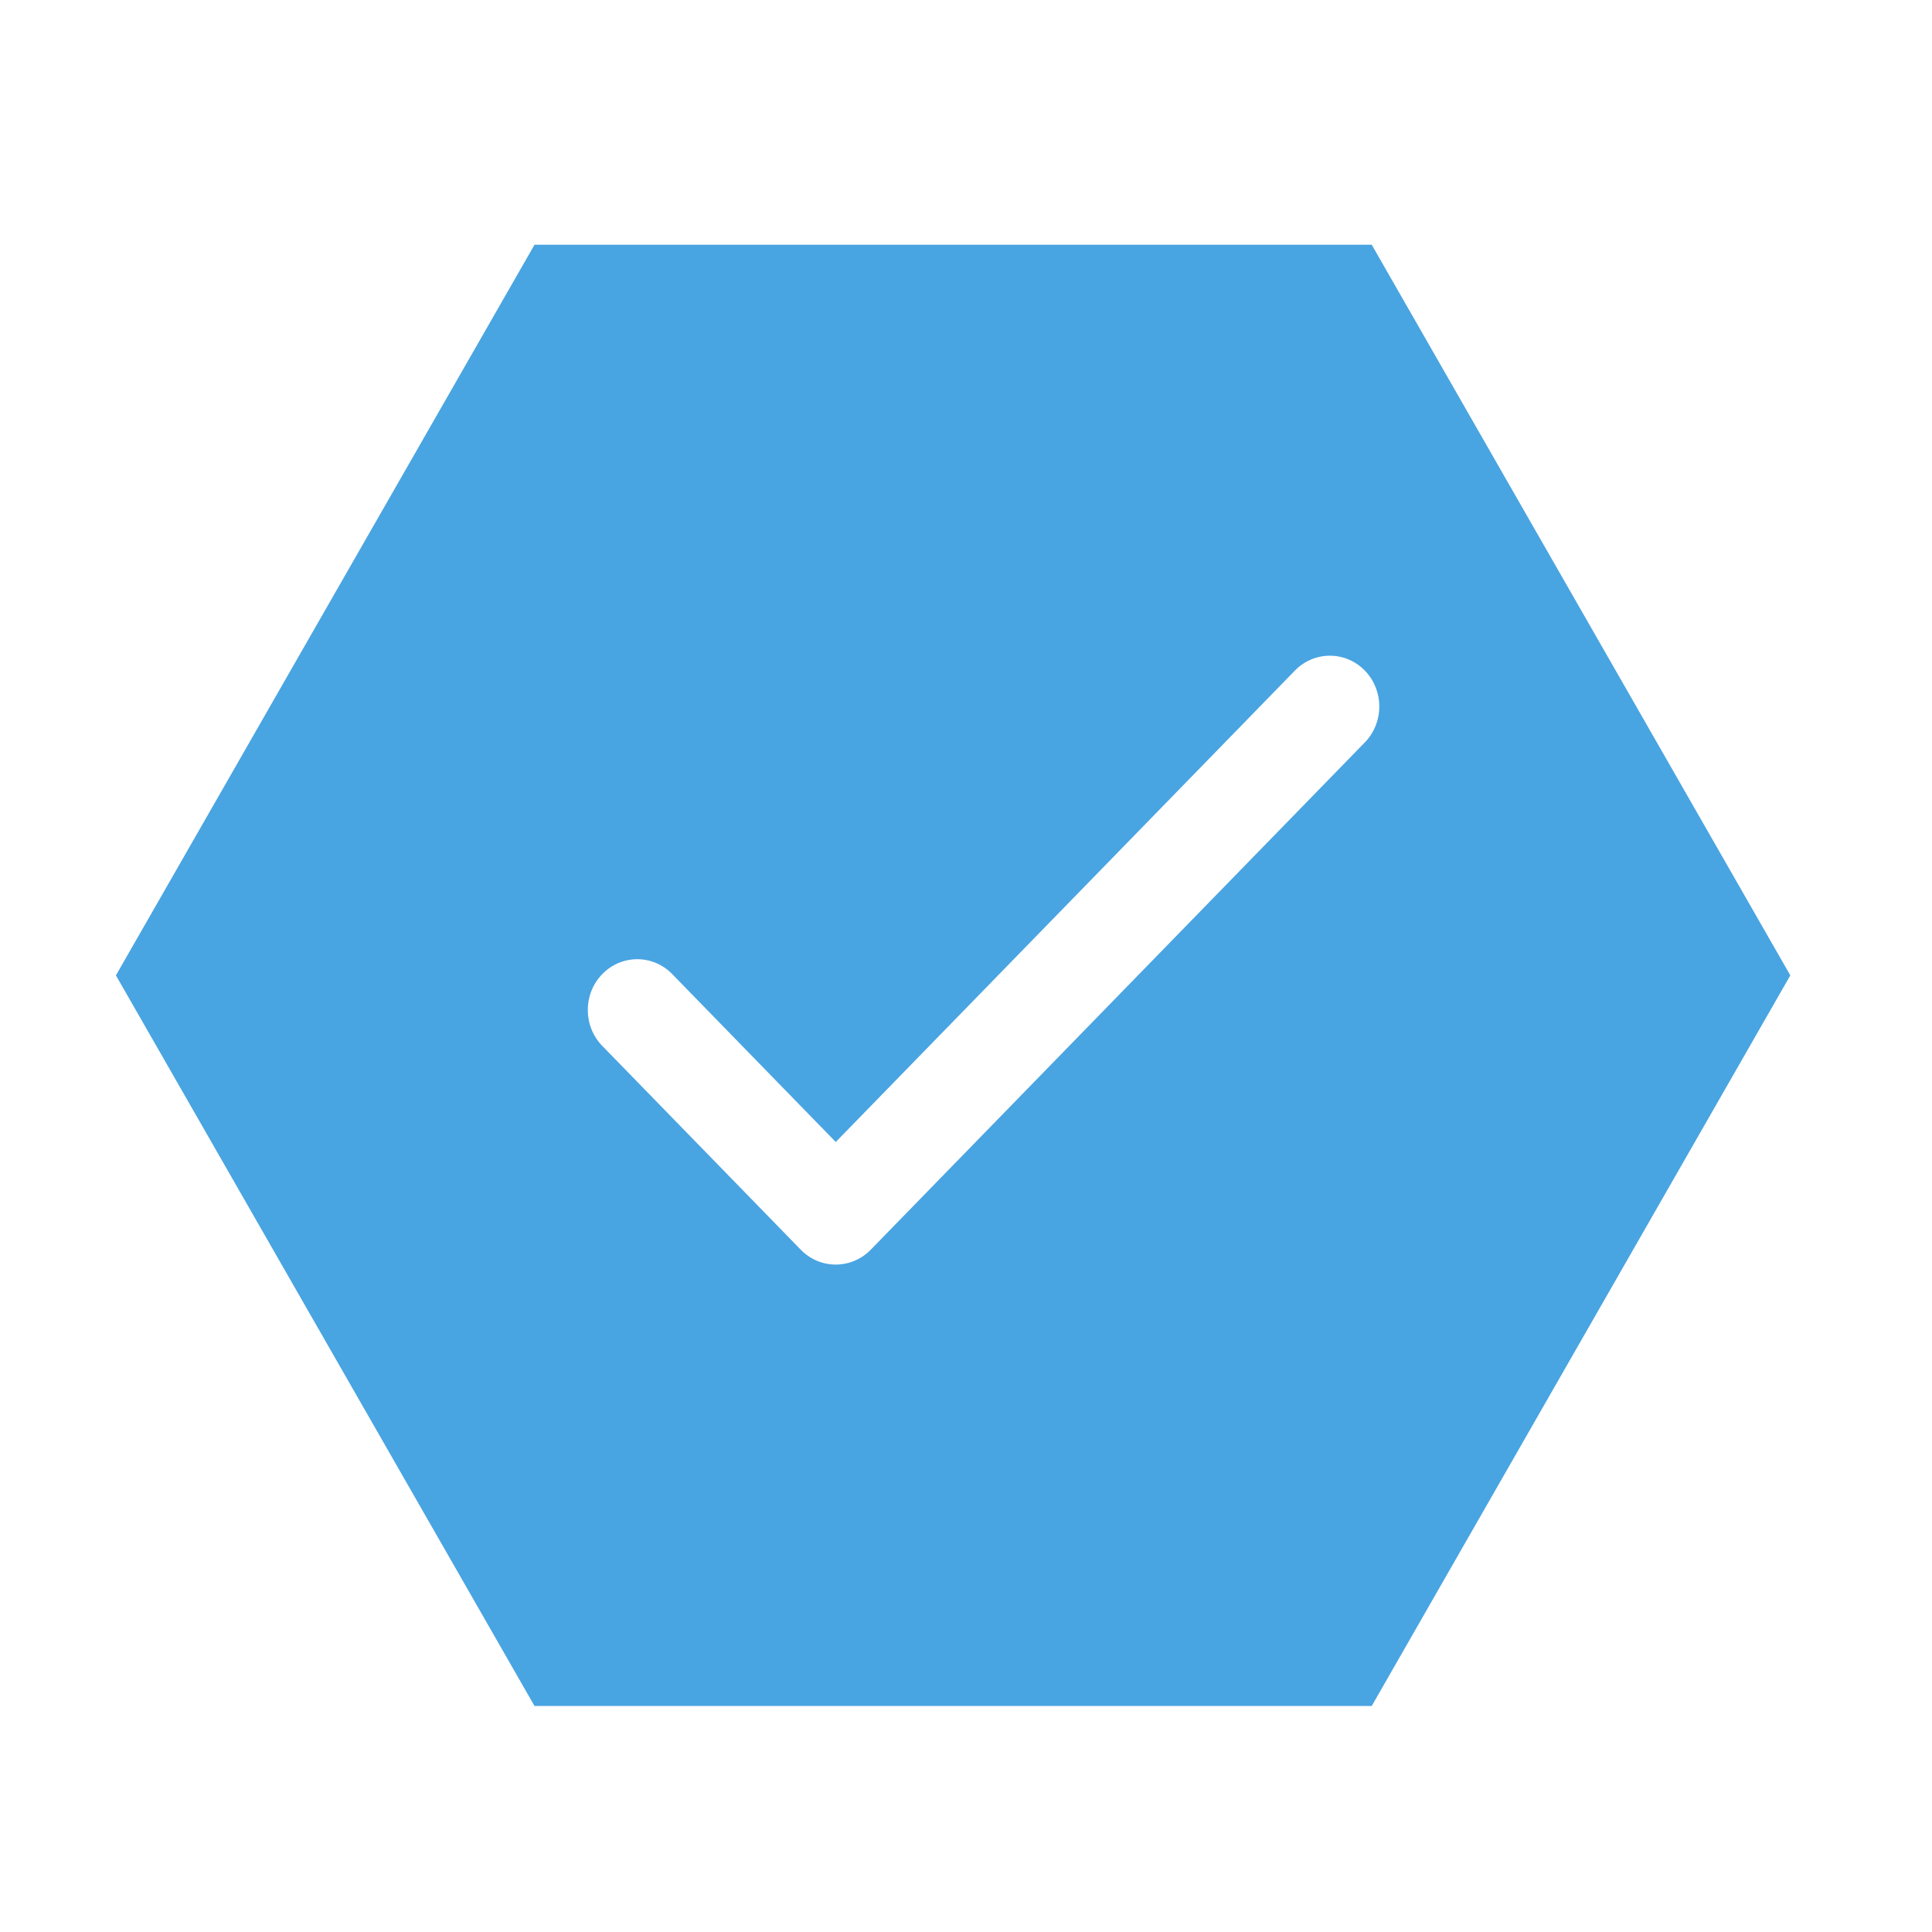
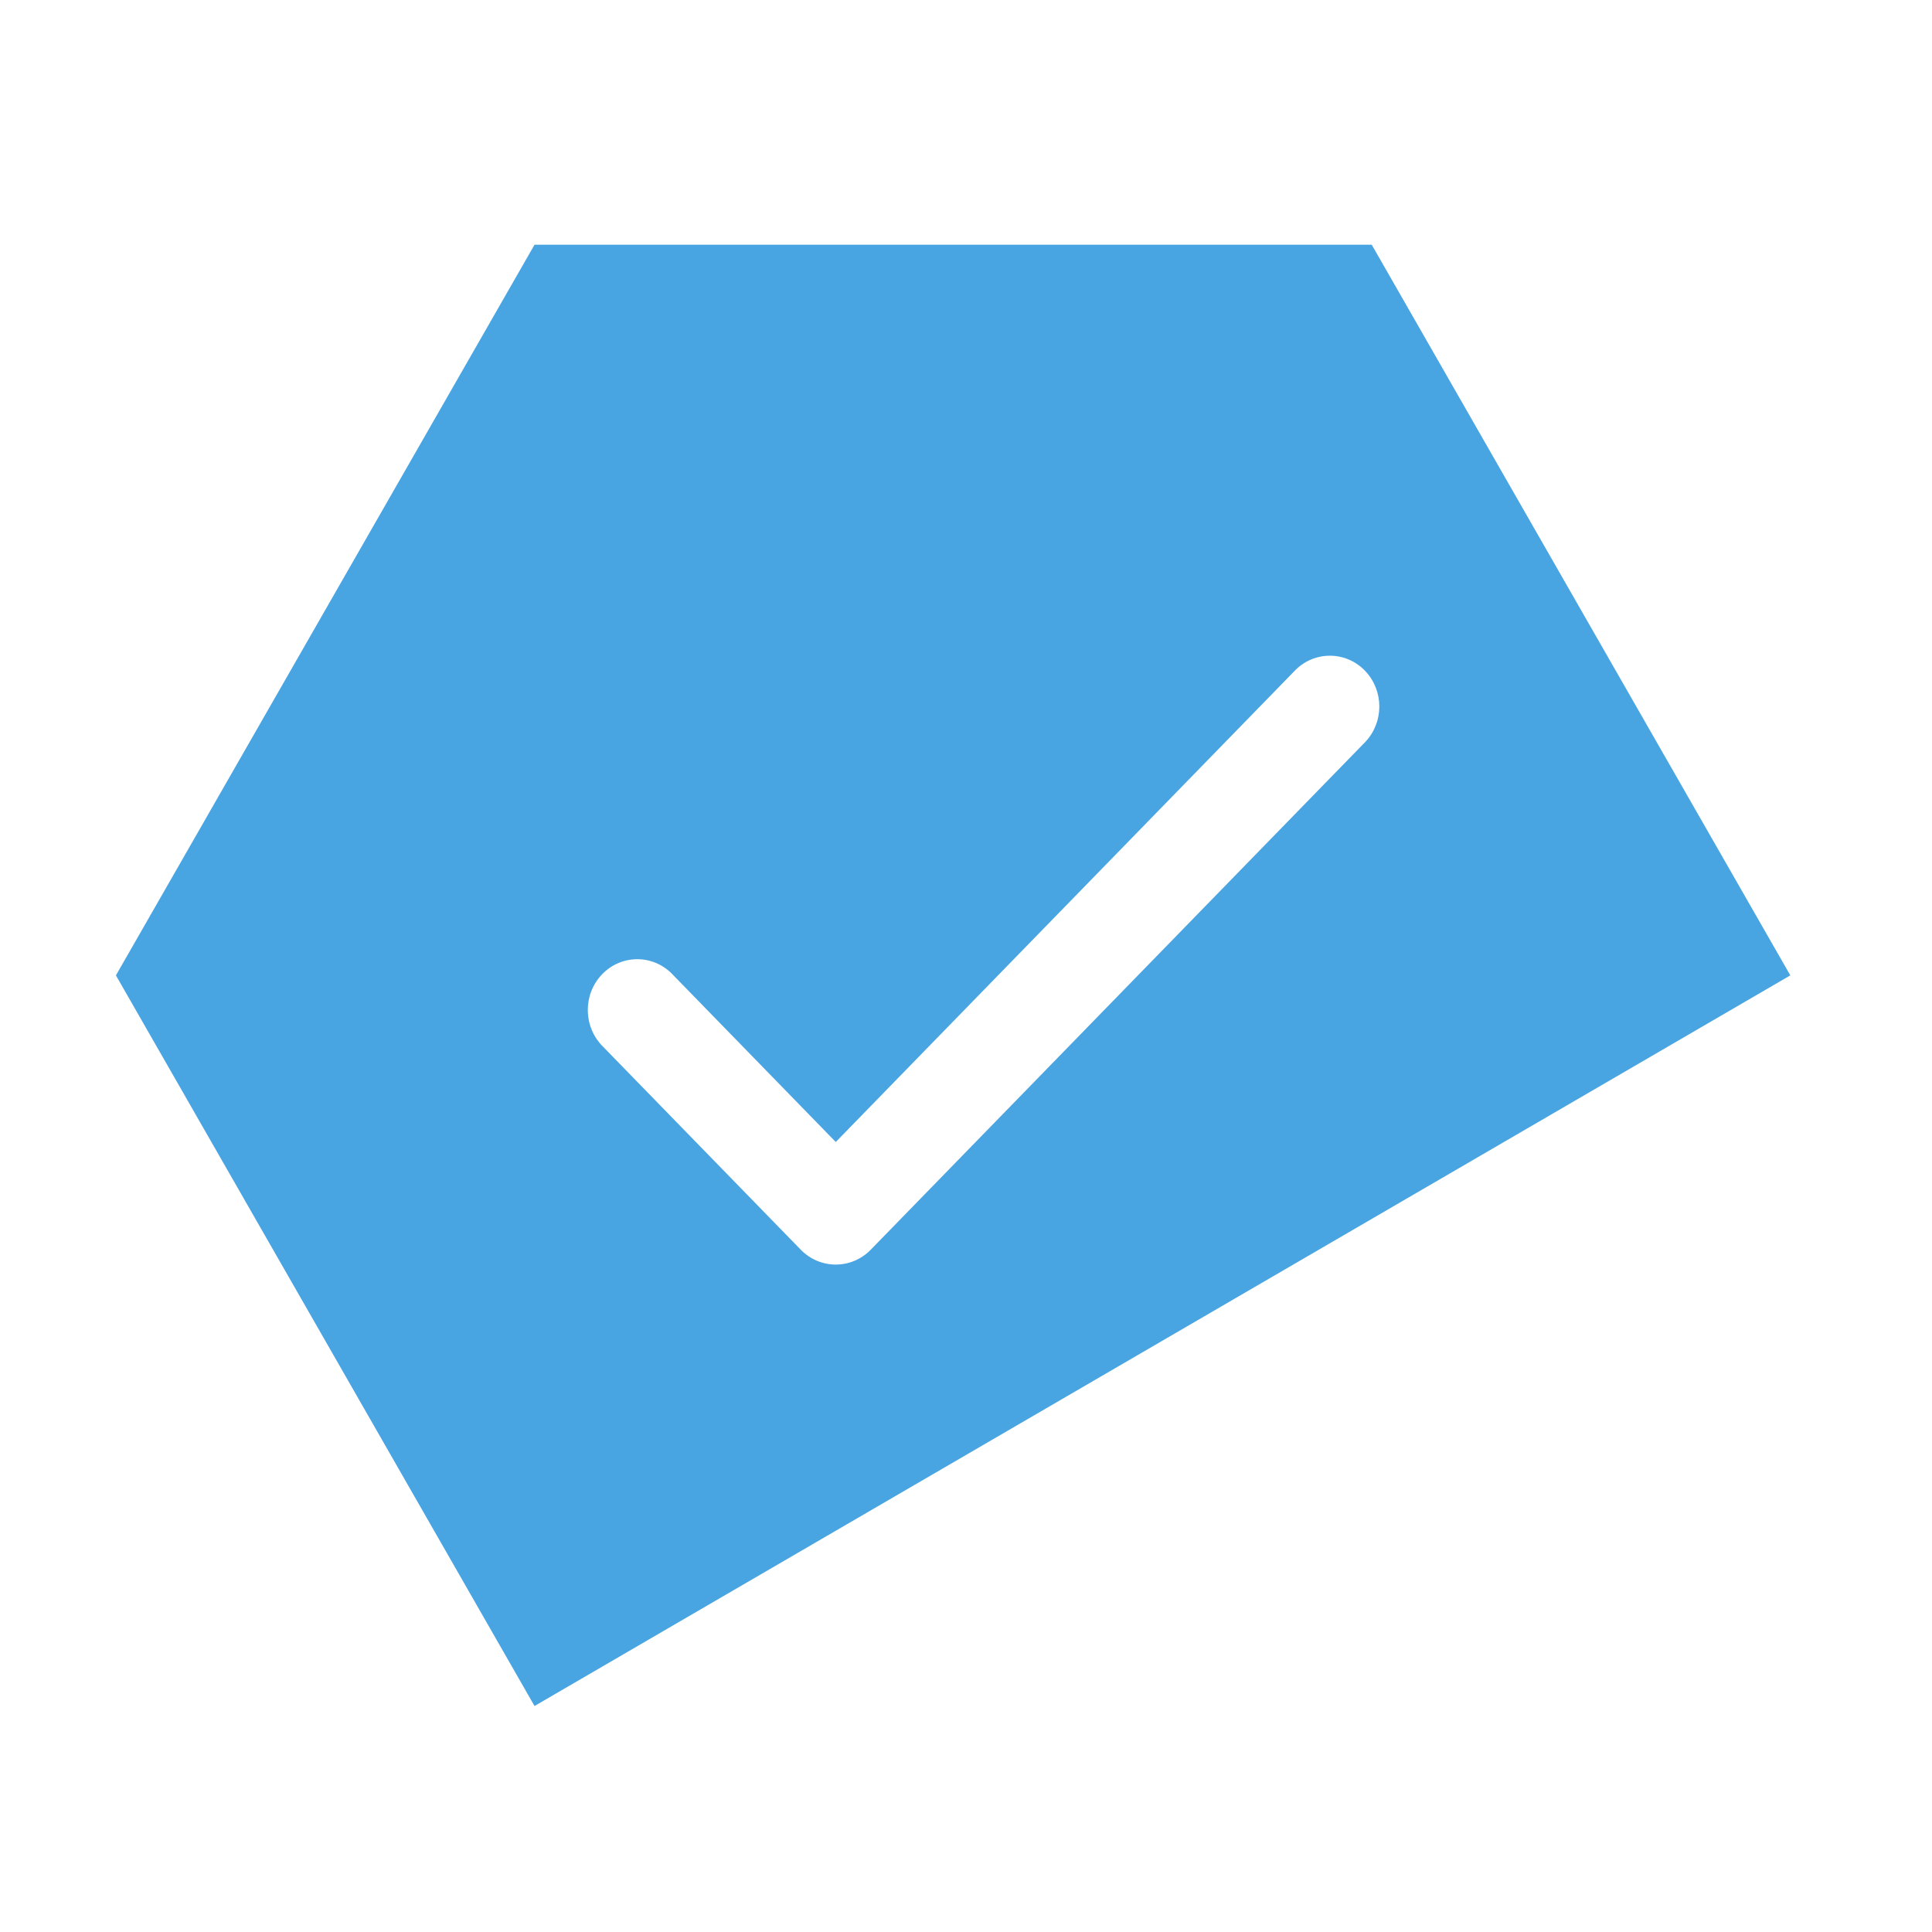
<svg xmlns="http://www.w3.org/2000/svg" width="75" height="75" viewBox="0 0 75 75">
-   <path fill="#49A4E2" d="M53.25,9.5 L69.5,37.864 L53.25,66.227 L20.75,66.227 L4.5,37.864 L20.75,9.5 L53.25,9.5 Z M53.006,26.056 C52.27,25.273 51.054,25.252 50.291,26.008 L32.444,44.332 L26.12,37.839 C26.104,37.822 26.089,37.806 26.073,37.79 C25.31,37.033 24.094,37.055 23.357,37.839 C22.62,38.622 22.642,39.87 23.405,40.627 L31.086,48.514 C31.836,49.283 33.052,49.283 33.802,48.514 L53.006,28.796 C53.725,28.032 53.725,26.821 53.006,26.056 Z" />
+   <path fill="#49A4E2" d="M53.25,9.5 L69.5,37.864 L20.75,66.227 L4.5,37.864 L20.75,9.5 L53.25,9.5 Z M53.006,26.056 C52.27,25.273 51.054,25.252 50.291,26.008 L32.444,44.332 L26.12,37.839 C26.104,37.822 26.089,37.806 26.073,37.79 C25.31,37.033 24.094,37.055 23.357,37.839 C22.62,38.622 22.642,39.87 23.405,40.627 L31.086,48.514 C31.836,49.283 33.052,49.283 33.802,48.514 L53.006,28.796 C53.725,28.032 53.725,26.821 53.006,26.056 Z" />
</svg>